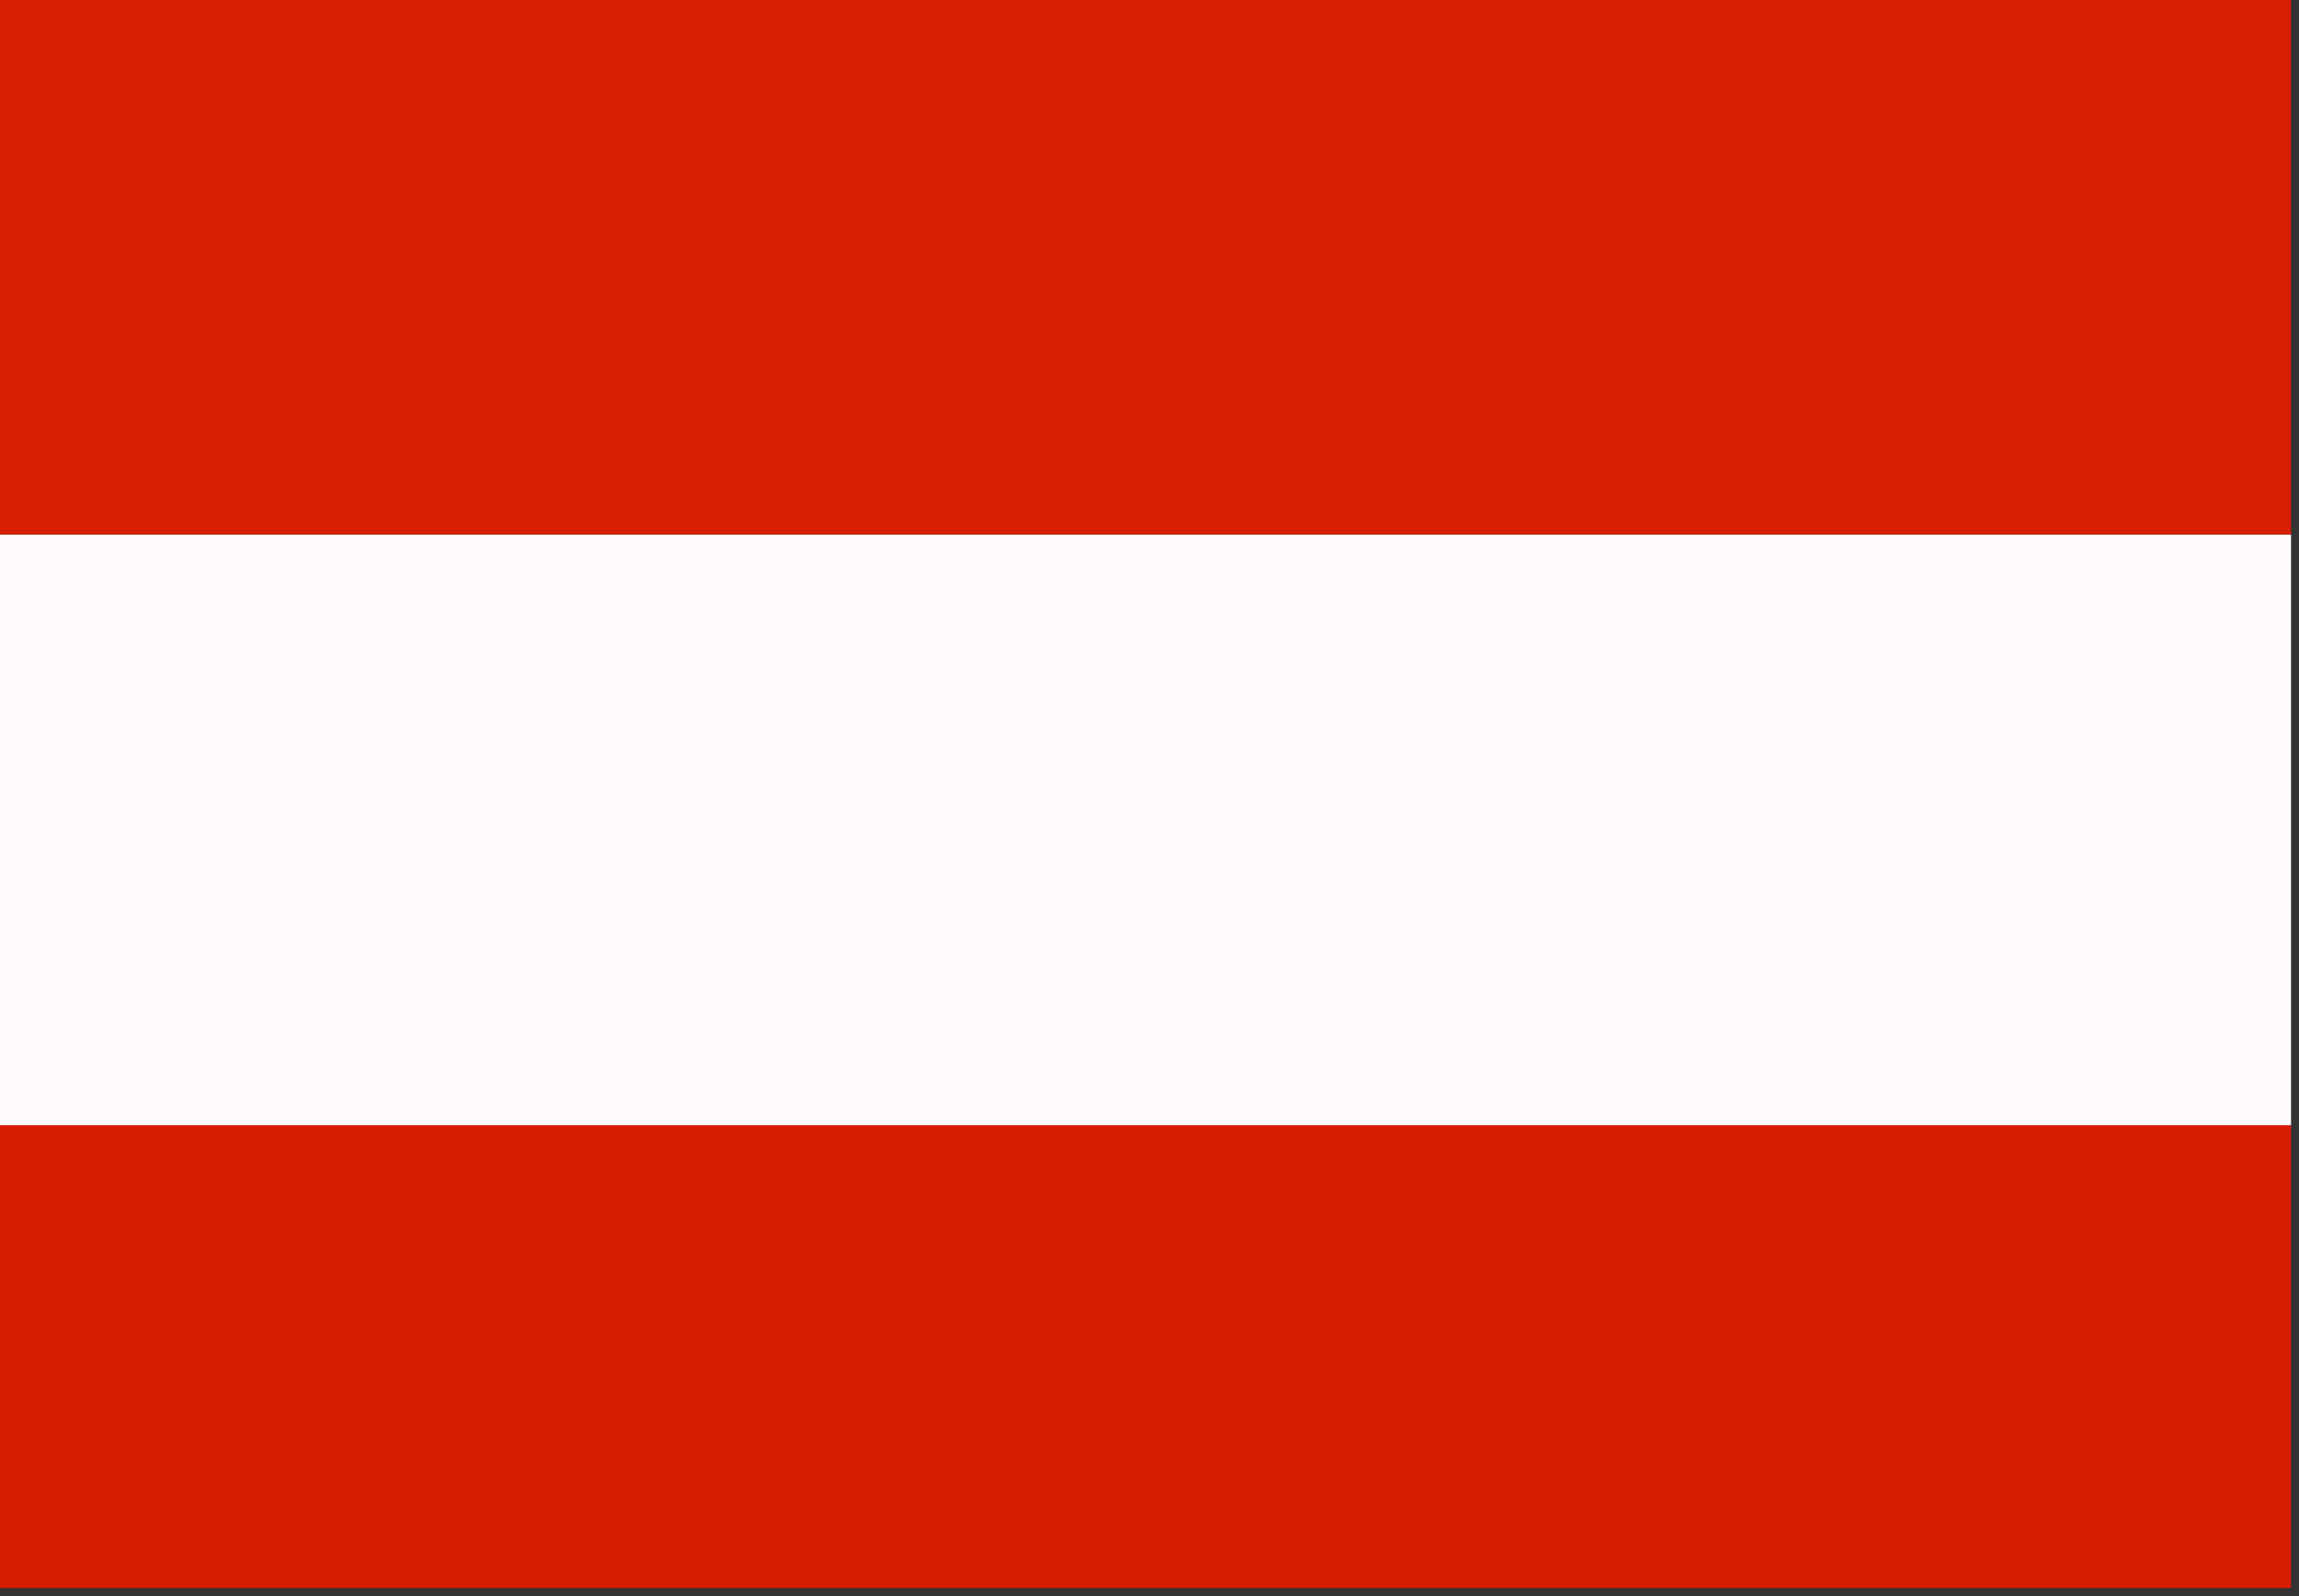
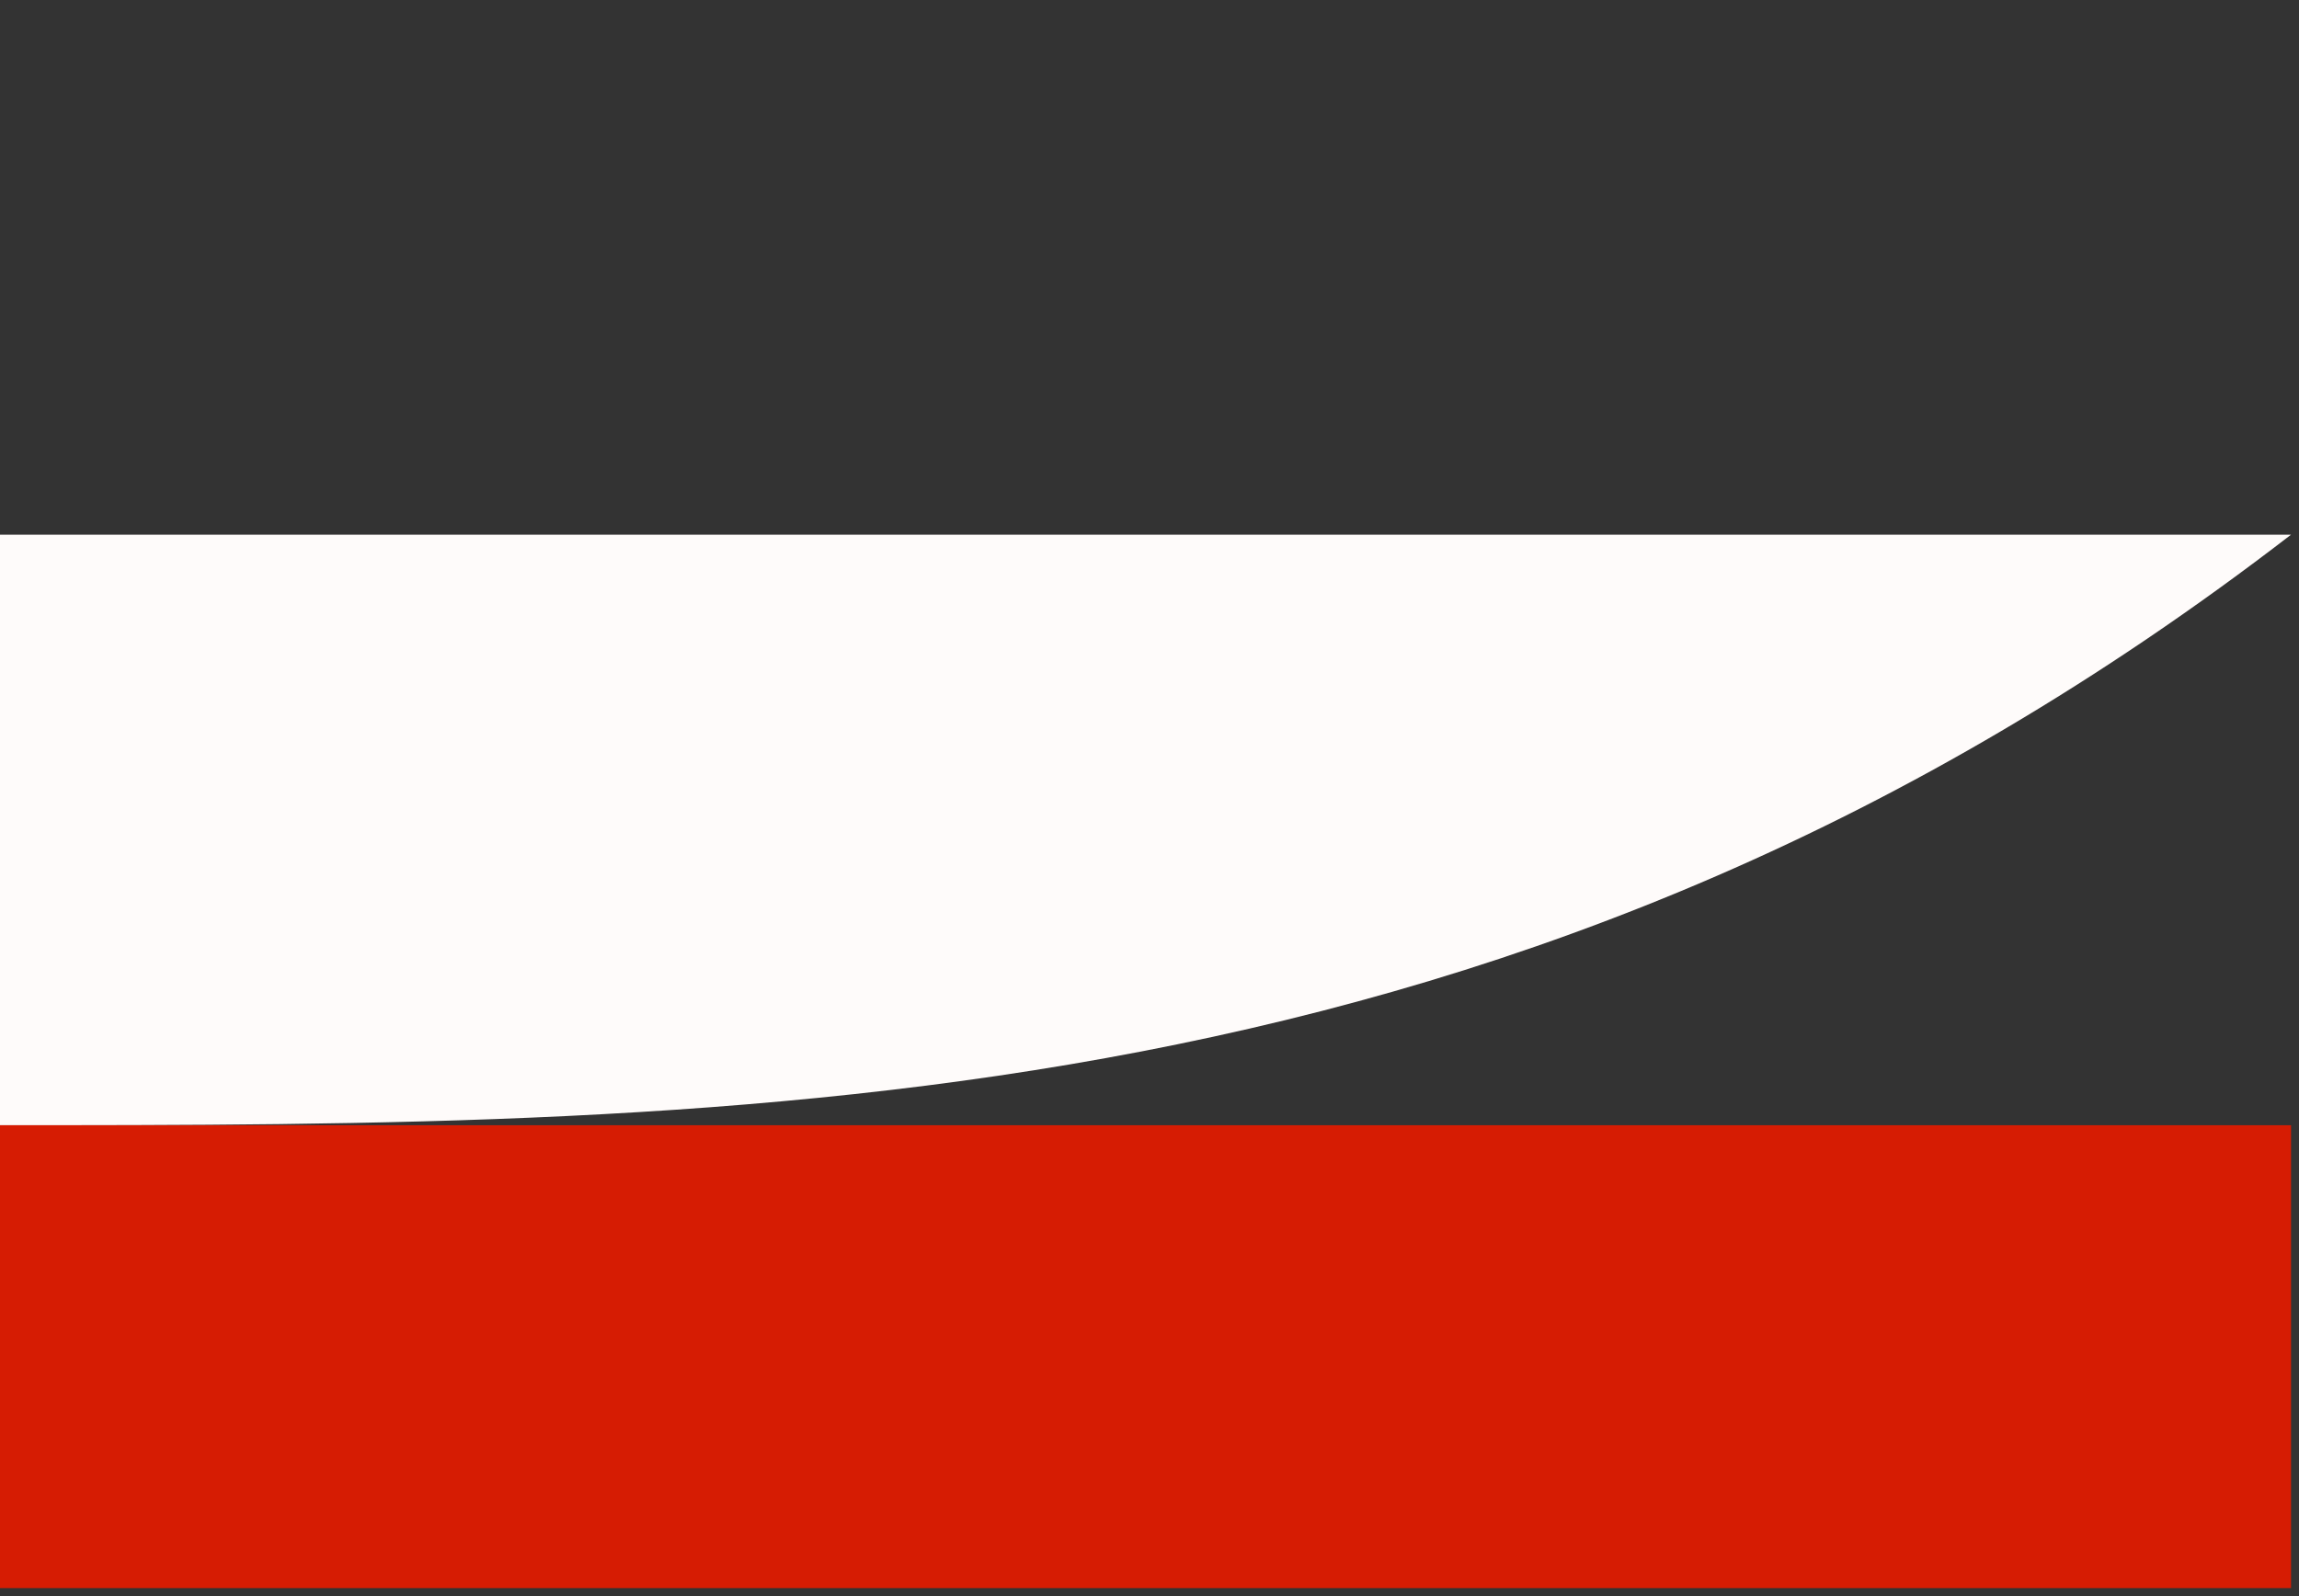
<svg xmlns="http://www.w3.org/2000/svg" version="1.1" width="144px" height="100px" style="shape-rendering:geometricPrecision; text-rendering:geometricPrecision; image-rendering:optimizeQuality; fill-rule:evenodd; clip-rule:evenodd">
  <rect width="100%" height="100%" fill="#333333" stroke="none" />
  <g>
-     <path style="opacity:0.999" fill="#d71d04" d="M -0.5,-0.5 C 47.5,-0.5 95.5,-0.5 143.5,-0.5C 143.5,10.833 143.5,22.167 143.5,33.5C 95.5,33.5 47.5,33.5 -0.5,33.5C -0.5,22.167 -0.5,10.833 -0.5,-0.5 Z" />
-   </g>
+     </g>
  <g>
-     <path style="opacity:0.999" fill="#fefbfa" d="M -0.5,33.5 C 47.5,33.5 95.5,33.5 143.5,33.5C 143.5,45.833 143.5,58.167 143.5,70.5C 95.5,70.5 47.5,70.5 -0.5,70.5C -0.5,58.167 -0.5,45.833 -0.5,33.5 Z" />
+     <path style="opacity:0.999" fill="#fefbfa" d="M -0.5,33.5 C 47.5,33.5 95.5,33.5 143.5,33.5C 95.5,70.5 47.5,70.5 -0.5,70.5C -0.5,58.167 -0.5,45.833 -0.5,33.5 Z" />
  </g>
  <g>
    <path style="opacity:0.995" fill="#d71d04" d="M -0.5,70.5 C 47.5,70.5 95.5,70.5 143.5,70.5C 143.5,80.167 143.5,89.833 143.5,99.5C 95.5,99.5 47.5,99.5 -0.5,99.5C -0.5,89.833 -0.5,80.167 -0.5,70.5 Z" />
  </g>
</svg>